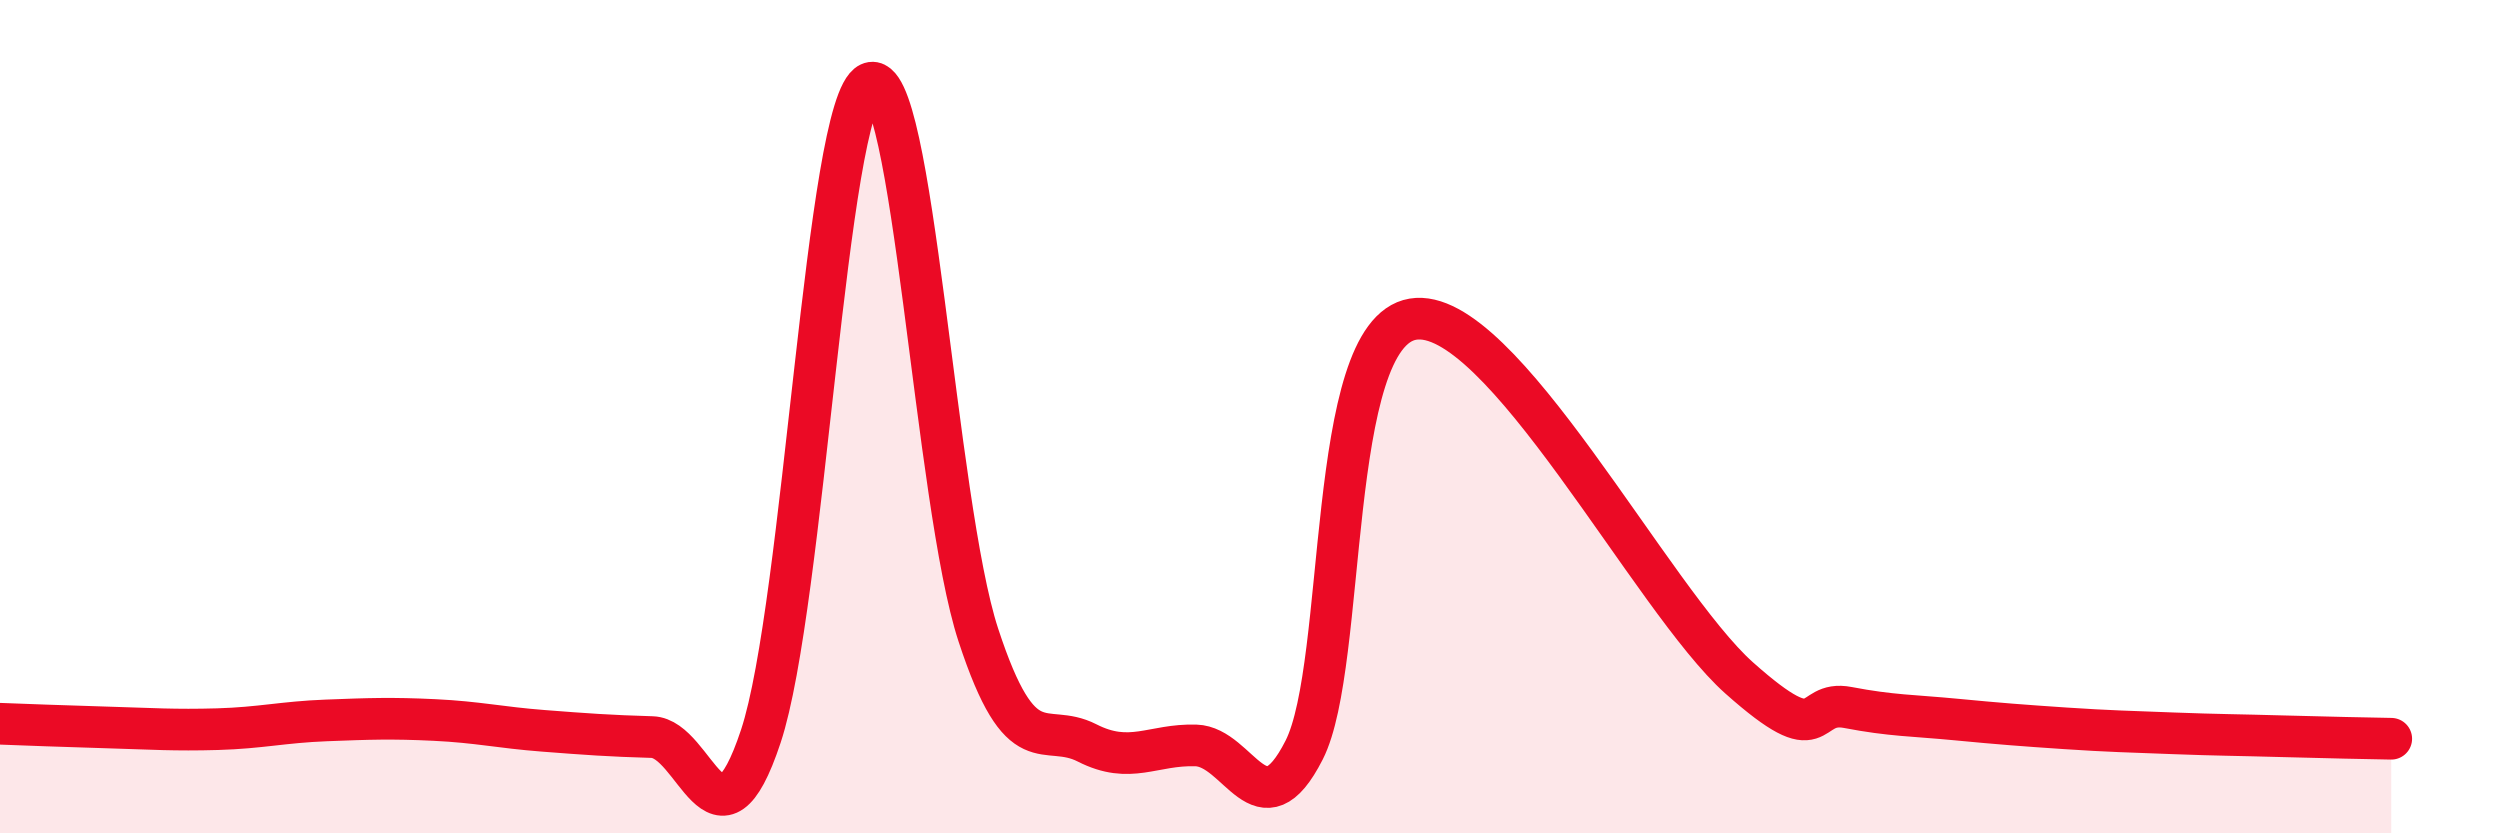
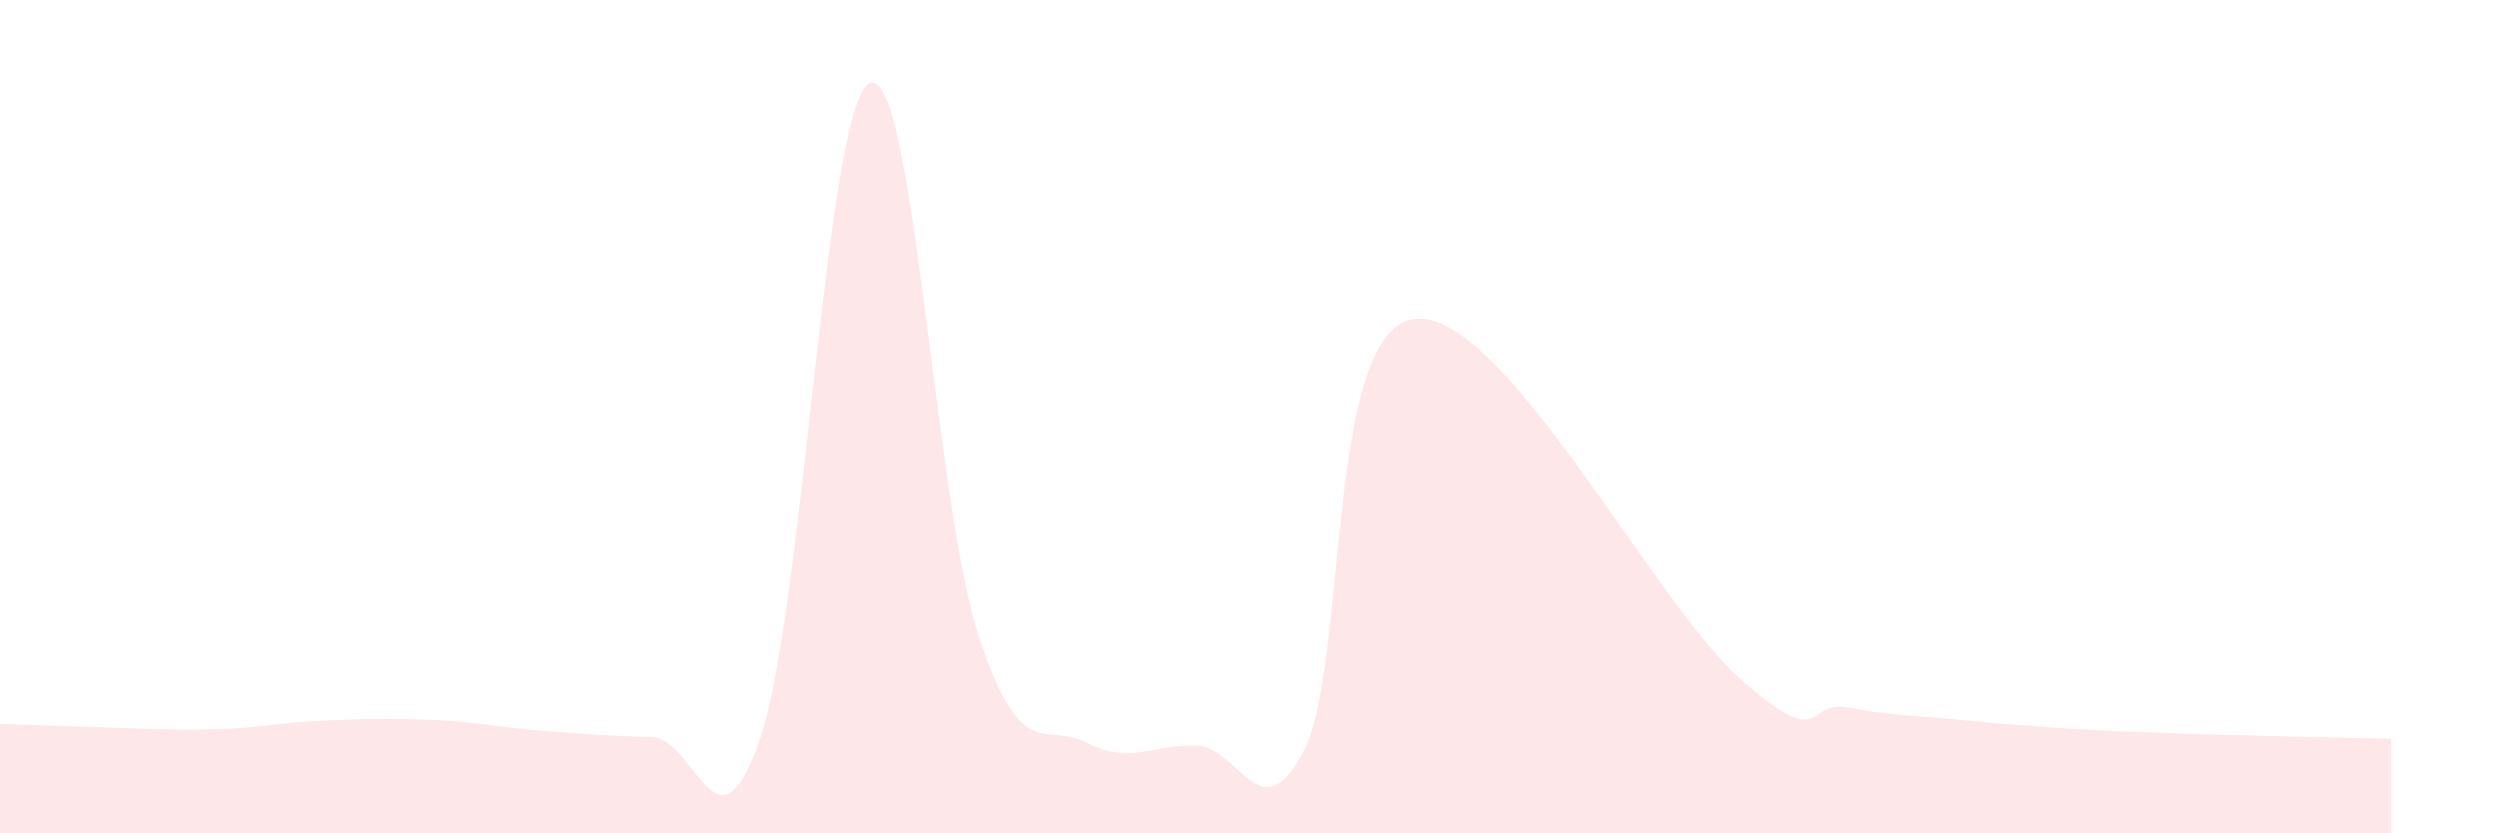
<svg xmlns="http://www.w3.org/2000/svg" width="60" height="20" viewBox="0 0 60 20">
  <path d="M 0,17.37 C 0.52,17.39 1.57,17.43 2.61,17.46 C 3.65,17.49 4.18,17.53 5.22,17.5 C 6.26,17.47 6.79,17.33 7.83,17.29 C 8.87,17.25 9.39,17.23 10.43,17.28 C 11.47,17.33 12,17.46 13.04,17.54 C 14.08,17.62 14.61,17.66 15.65,17.69 C 16.69,17.72 17.22,20.81 18.26,17.67 C 19.3,14.53 19.83,2.49 20.87,2 C 21.91,1.51 22.44,12.07 23.48,15.24 C 24.52,18.41 25.05,17.3 26.09,17.83 C 27.13,18.36 27.66,17.86 28.7,17.89 C 29.74,17.92 30.26,20.05 31.3,18 C 32.34,15.95 31.82,8.01 33.91,7.66 C 36,7.31 39.65,14.41 41.74,16.27 C 43.83,18.13 43.31,16.78 44.35,16.98 C 45.39,17.18 45.92,17.17 46.96,17.27 C 48,17.37 48.53,17.41 49.57,17.48 C 50.61,17.55 51.13,17.56 52.17,17.6 C 53.21,17.64 53.74,17.64 54.78,17.67 C 55.82,17.7 56.87,17.72 57.39,17.73L57.39 20L0 20Z" fill="#EB0A25" opacity="0.1" stroke-linecap="round" stroke-linejoin="round" />
-   <path d="M 0,17.37 C 0.52,17.39 1.57,17.43 2.61,17.46 C 3.65,17.49 4.18,17.53 5.22,17.5 C 6.26,17.47 6.79,17.33 7.83,17.29 C 8.87,17.25 9.39,17.23 10.43,17.28 C 11.47,17.33 12,17.46 13.04,17.54 C 14.08,17.62 14.61,17.66 15.65,17.69 C 16.69,17.72 17.22,20.81 18.26,17.67 C 19.3,14.53 19.83,2.49 20.87,2 C 21.91,1.51 22.44,12.07 23.48,15.24 C 24.52,18.41 25.05,17.3 26.09,17.83 C 27.13,18.36 27.66,17.86 28.7,17.89 C 29.74,17.92 30.26,20.05 31.3,18 C 32.34,15.95 31.82,8.01 33.91,7.66 C 36,7.31 39.65,14.41 41.74,16.27 C 43.83,18.13 43.31,16.78 44.35,16.98 C 45.39,17.18 45.92,17.17 46.96,17.27 C 48,17.37 48.53,17.41 49.57,17.48 C 50.61,17.55 51.13,17.56 52.17,17.6 C 53.21,17.64 53.74,17.64 54.78,17.67 C 55.82,17.7 56.87,17.72 57.39,17.73" stroke="#EB0A25" stroke-width="1" fill="none" stroke-linecap="round" stroke-linejoin="round" />
</svg>